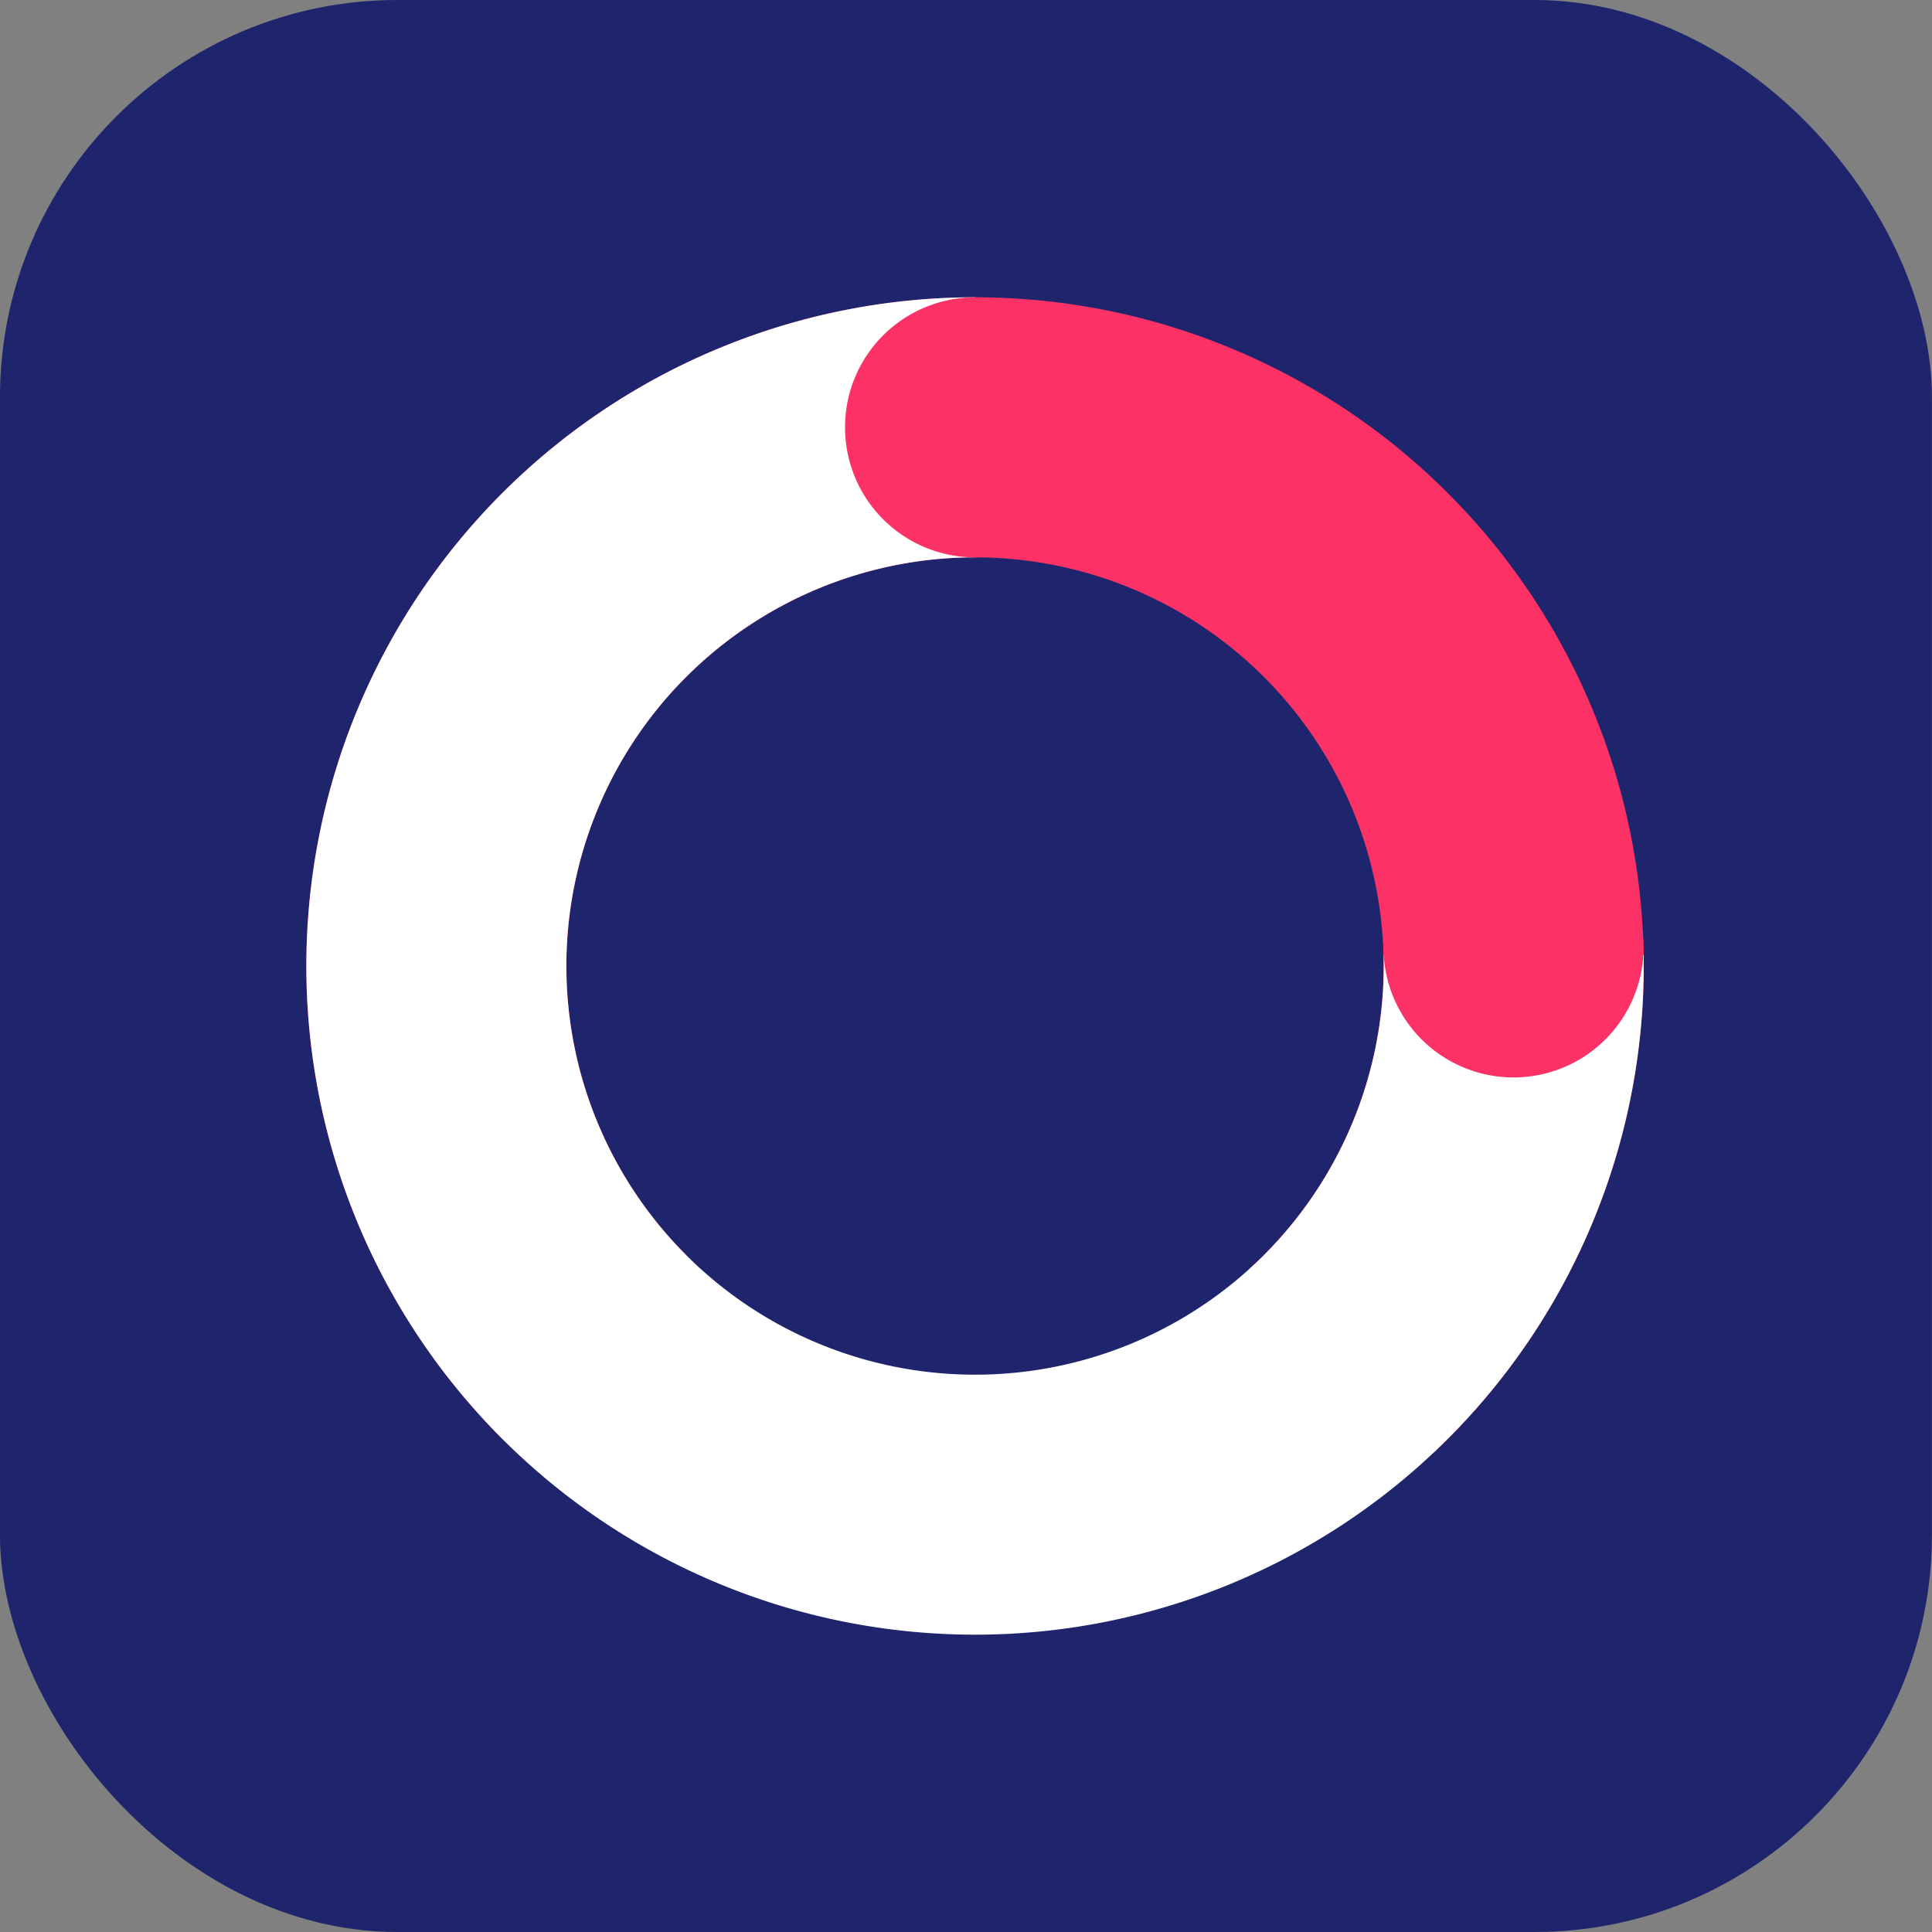
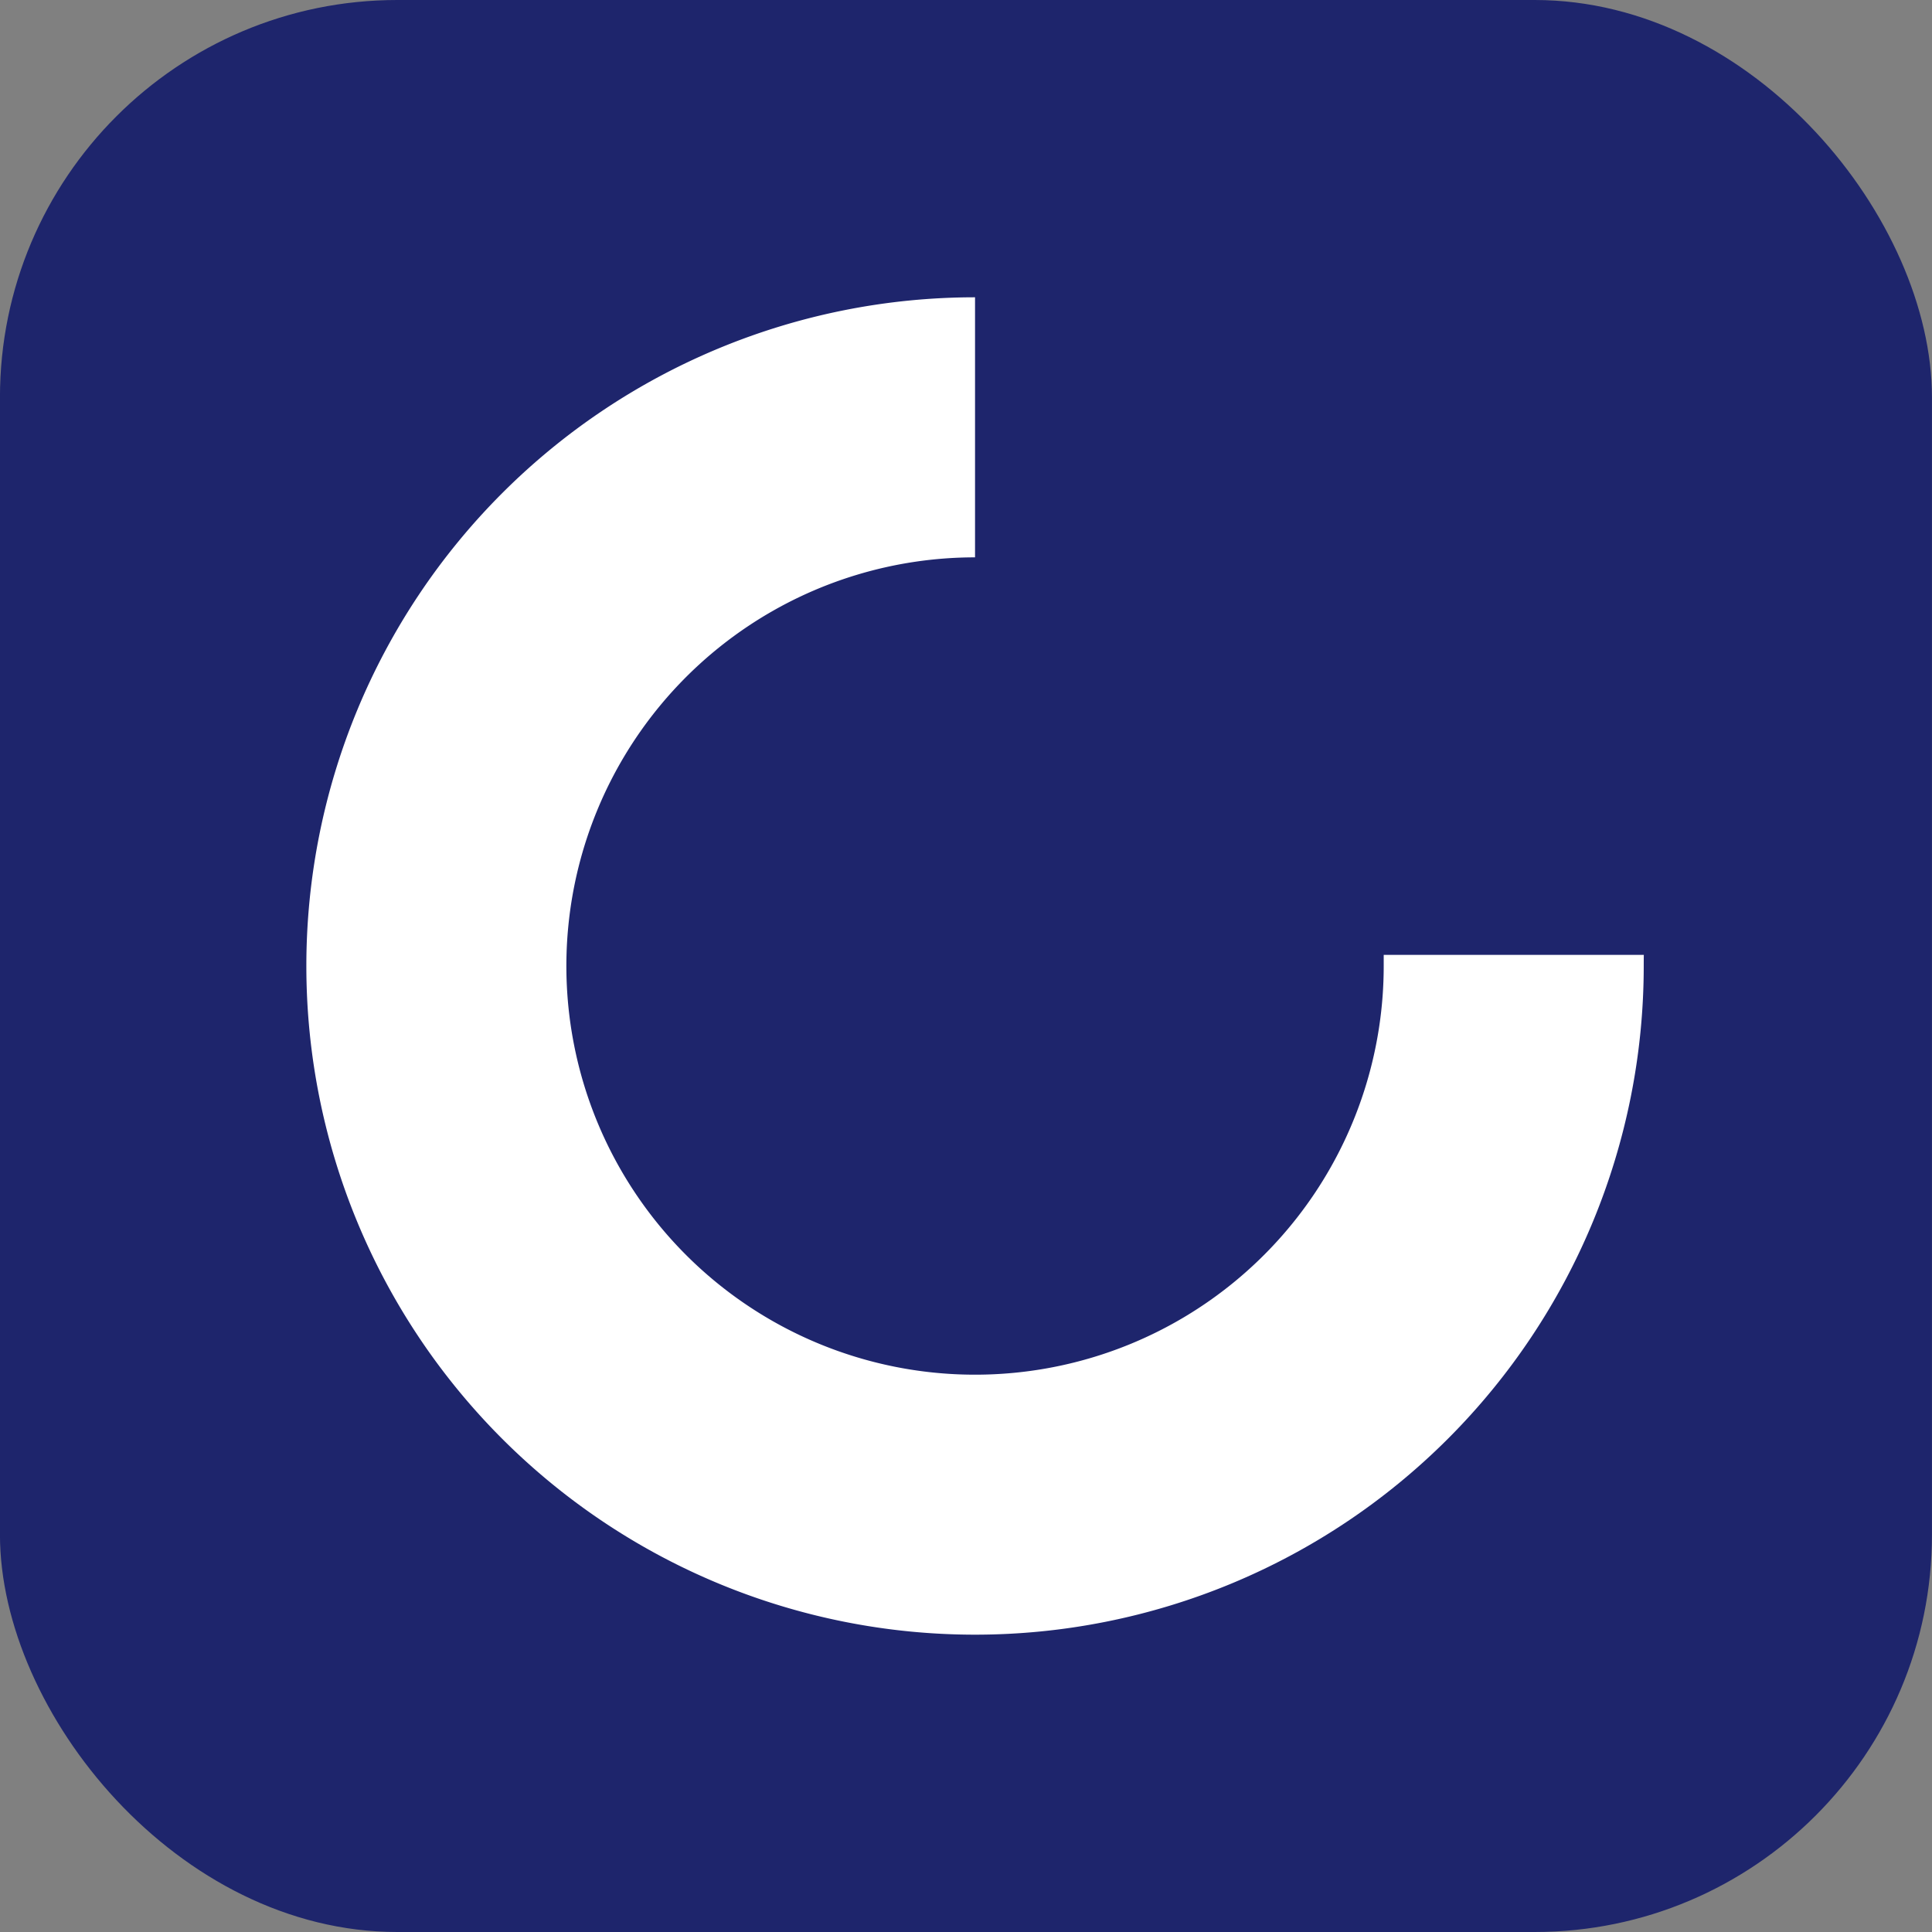
<svg xmlns="http://www.w3.org/2000/svg" width="48.623" height="48.623" viewBox="0 0 48.623 48.623">
  <rect x="0" y="0" width="48.623" height="48.623" fill="#808080" stroke="none" />
  <g id="Group_4121" data-name="Group 4121" transform="translate(4778.722 663.722)">
    <g id="Group_4085" data-name="Group 4085" transform="translate(-4778.723 -663.722)">
      <g id="Group_4119" data-name="Group 4119">
        <rect id="Rectangle_1483" data-name="Rectangle 1483" width="48.623" height="48.623" rx="10" transform="translate(0)" fill="#1e256c" />
      </g>
    </g>
    <g id="Group_4096" data-name="Group 4096" transform="translate(-4771.012 -656.24)">
-       <path id="Path_5672" data-name="Path 5672" d="M4.929,28.729a16.829,16.829,0,1,1,23.8,0q-.166.166-.335.326l-4.631-4.631q.172-.157.338-.323a10.284,10.284,0,1,0-14.544,0Z" transform="translate(0 0)" fill="#fc3165" />
      <path id="Path_5673" data-name="Path 5673" d="M33.658,16.829A16.829,16.829,0,1,1,16.829,0h0V6.545A10.285,10.285,0,1,0,27.114,16.829q0-.141,0-.28h6.546Q33.658,16.689,33.658,16.829Z" transform="translate(0 0)" fill="#fff" />
-       <path id="Path_5674" data-name="Path 5674" d="M32.272,6.545a3.272,3.272,0,1,1,3.272-3.272A3.272,3.272,0,0,1,32.272,6.545Z" transform="translate(-15.443 0)" fill="#fc3165" />
-       <path id="Path_5675" data-name="Path 5675" d="M61.262,34.545a3.272,3.272,0,1,1,3.272-3.272A3.272,3.272,0,0,1,61.262,34.545Z" transform="translate(-30.881 -14.911)" fill="#fc3165" />
    </g>
  </g>
</svg>